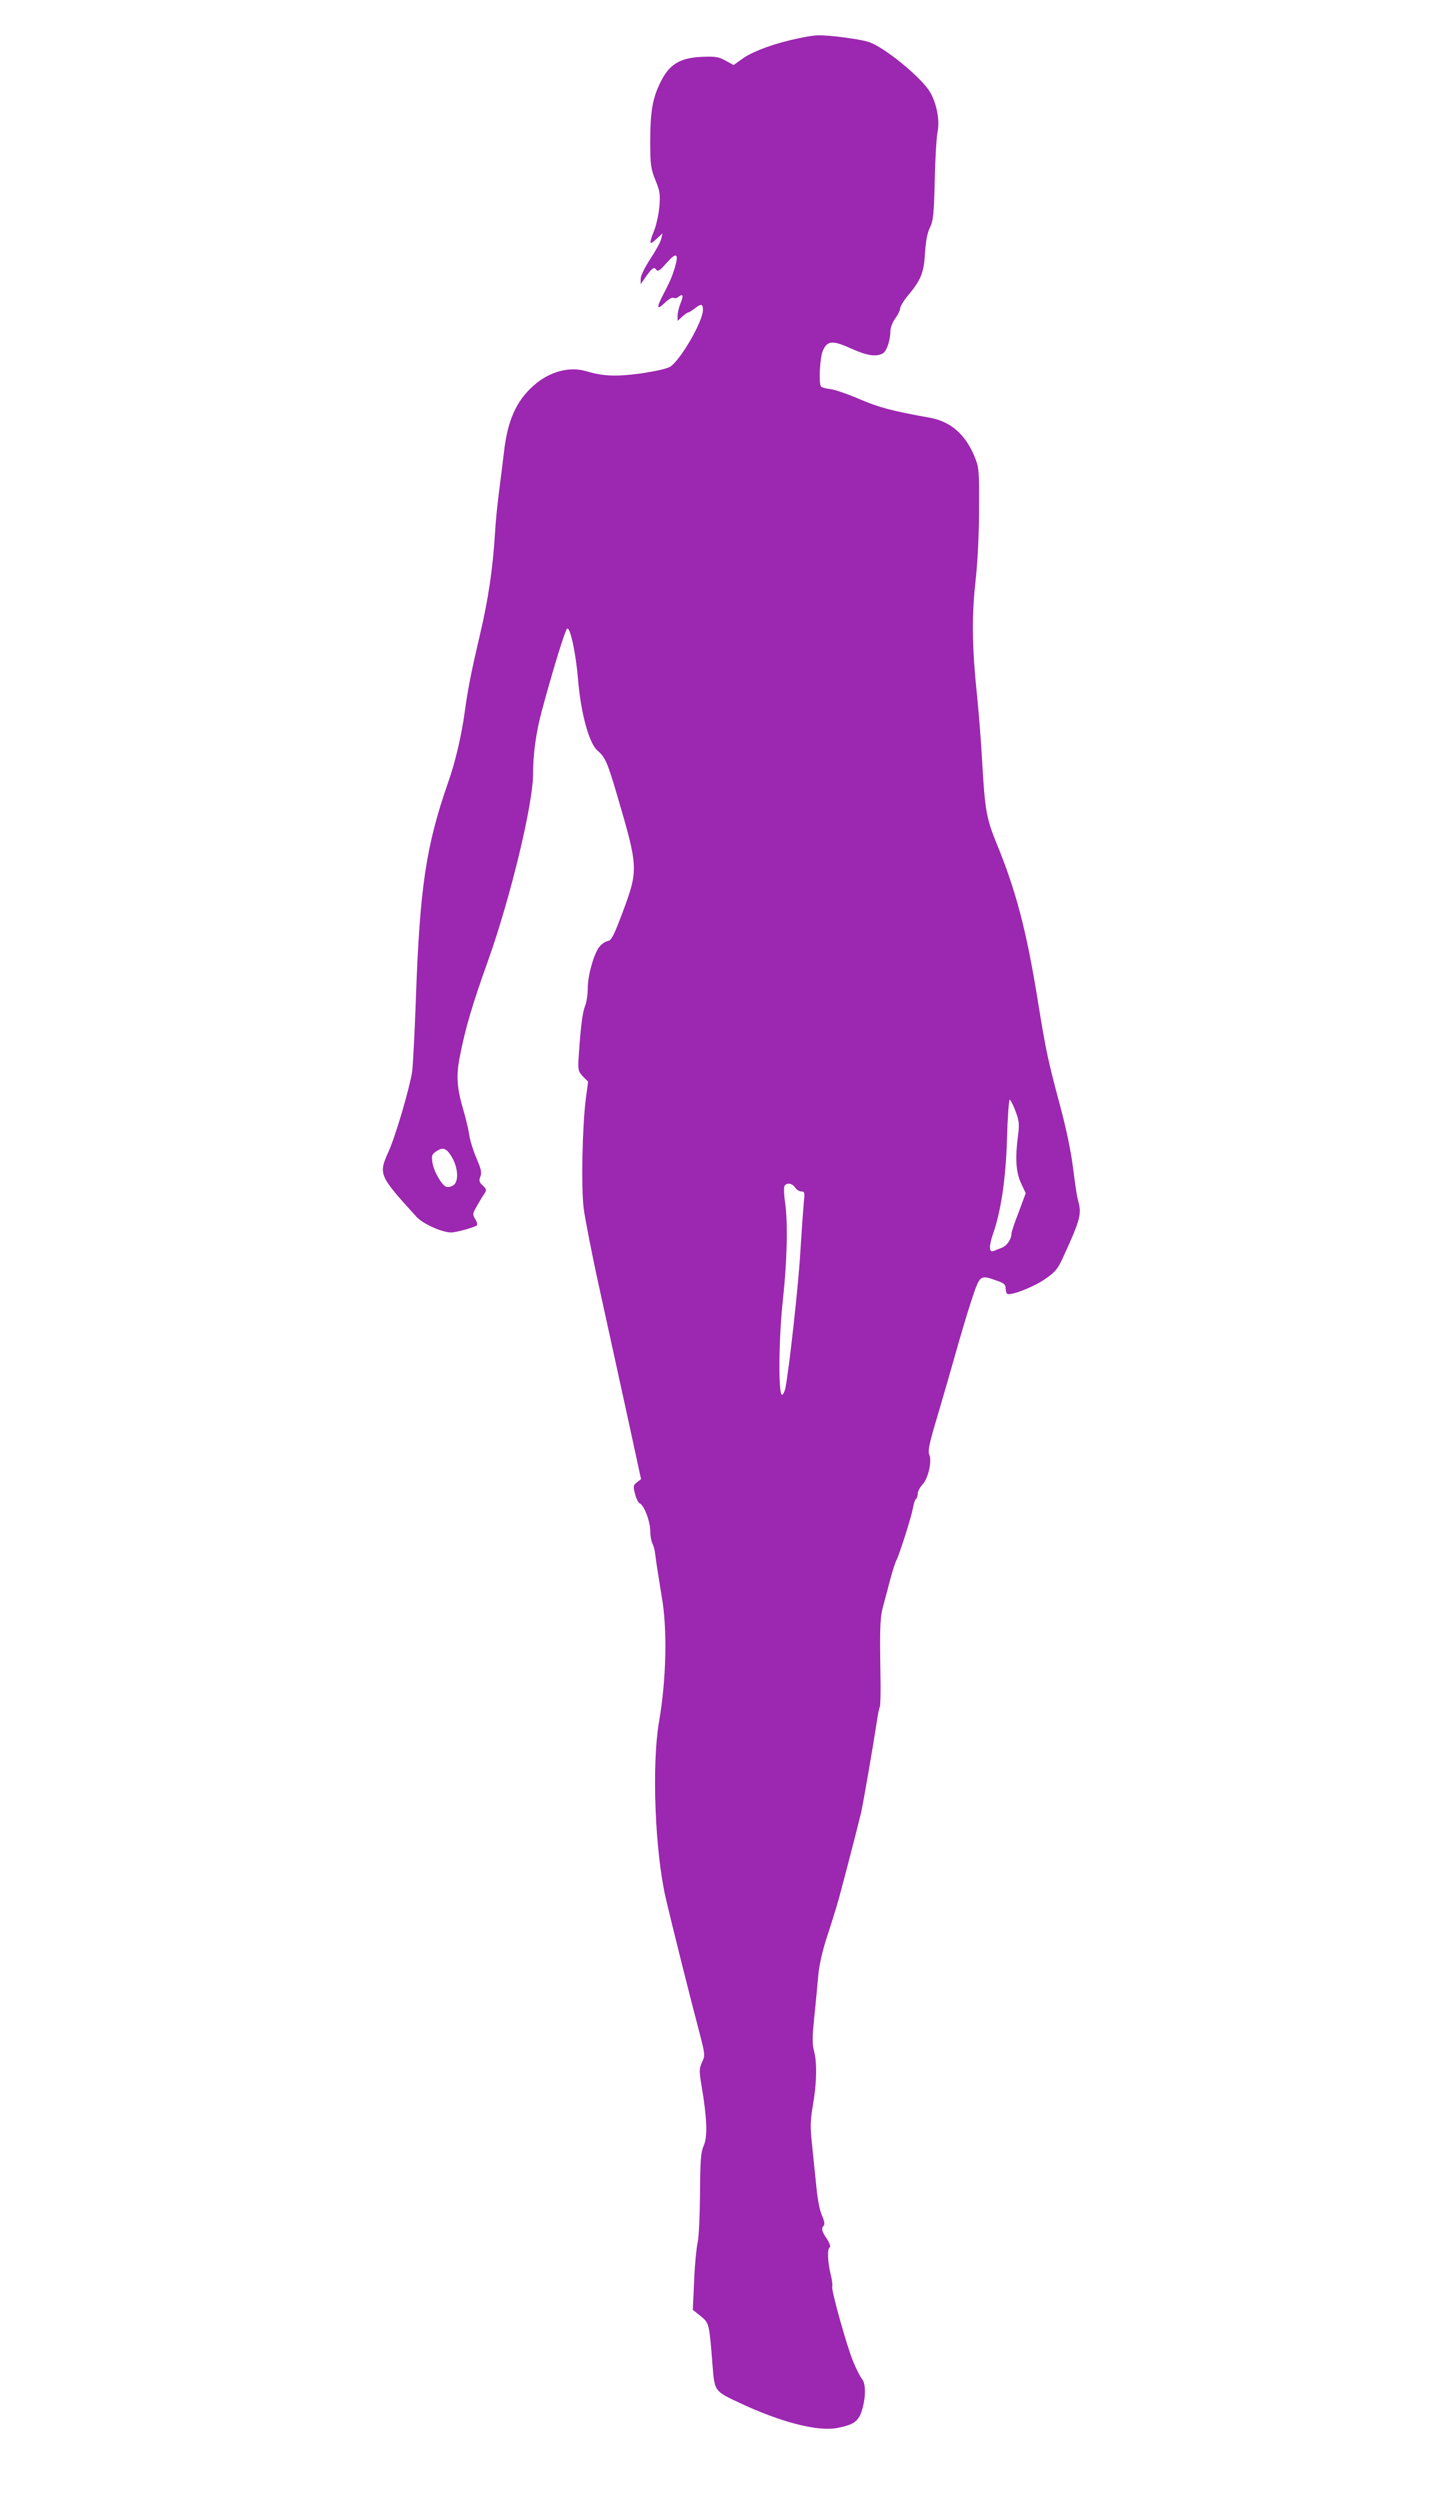
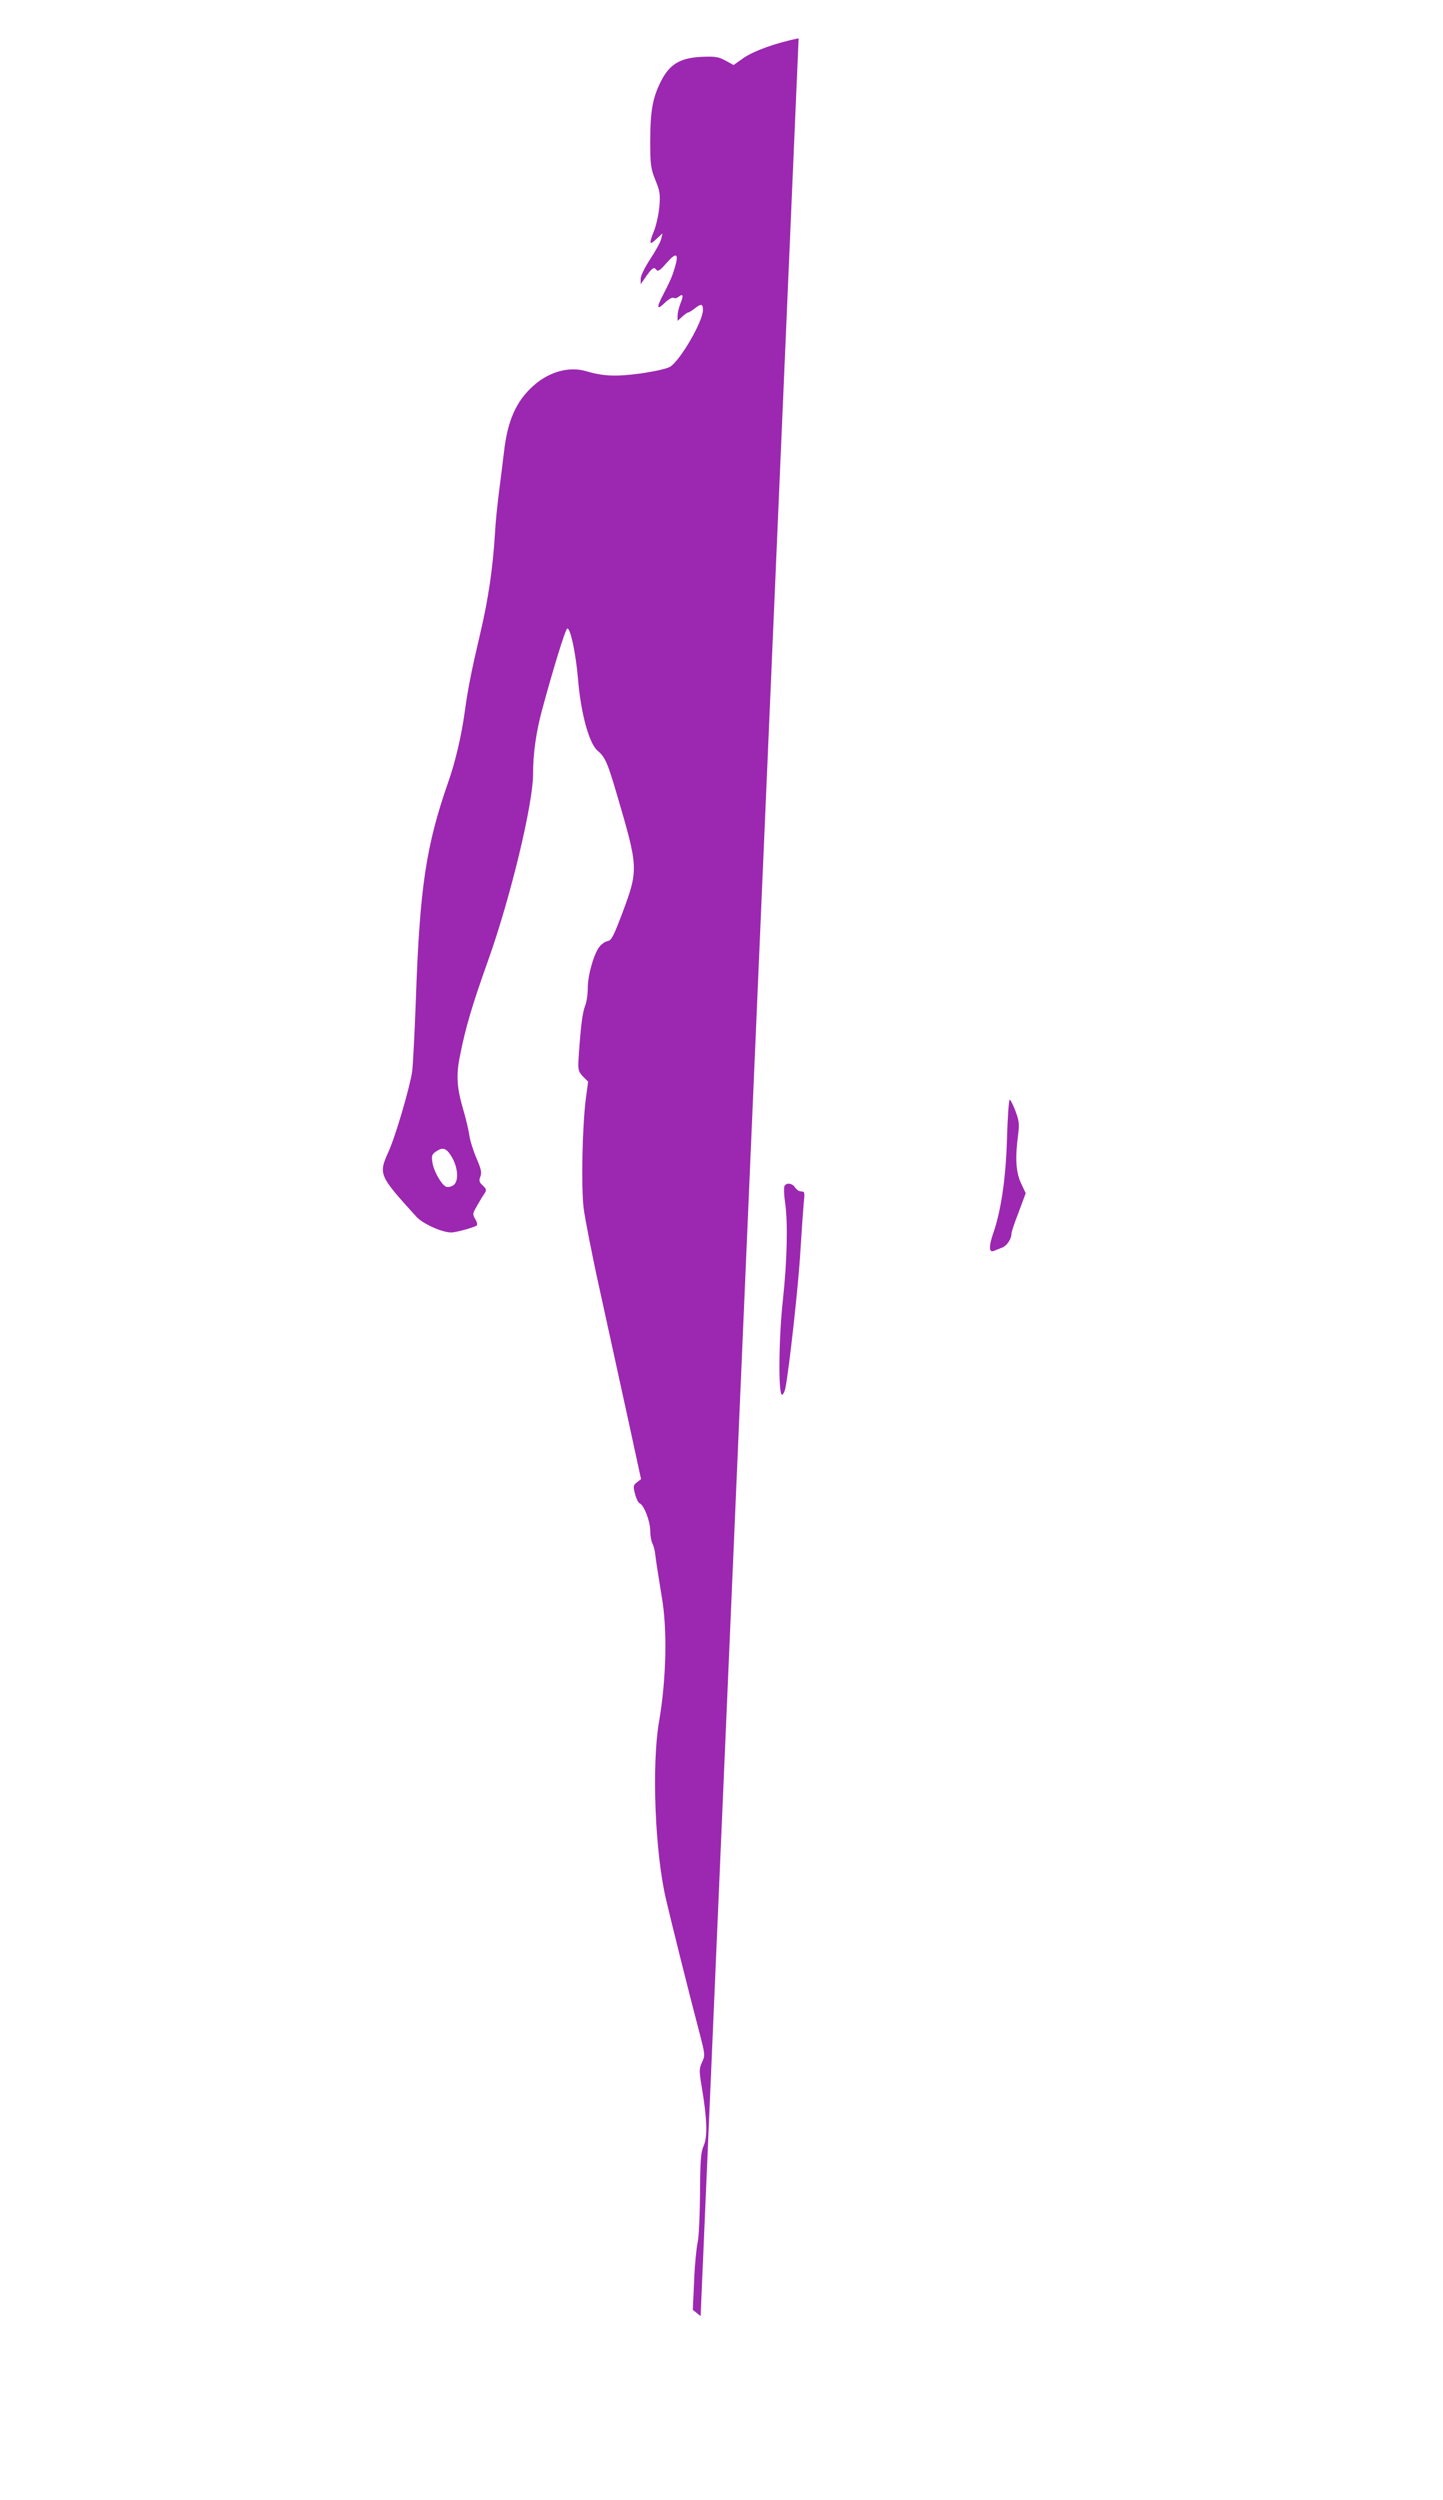
<svg xmlns="http://www.w3.org/2000/svg" version="1.0" width="739pt" height="1280pt" viewBox="0 0 739 1280" preserveAspectRatio="xMidYMid meet">
  <g transform="translate(0,1280) scale(0.1,-0.1)" fill="#9c27b0" stroke="none">
-     <path d="M4090 12604 c-121 -25 -227 -64 -281 -100 l-52 -37 -42 23 c-35 19 -52 22 -121 19 -111 -5 -166 -38 -210 -127 -42 -84 -54 -151 -54 -307 0 -119 3 -138 26 -196 23 -55 26 -74 21 -134 -3 -38 -15 -94 -26 -123 -29 -72 -26 -81 10 -46 l32 29 -7 -29 c-4 -16 -29 -62 -57 -104 -28 -43 -49 -86 -48 -101 l0 -26 17 24 c40 59 51 67 62 51 9 -12 18 -7 54 34 50 57 64 50 42 -24 -15 -49 -21 -63 -64 -147 -31 -60 -27 -72 12 -34 19 19 39 30 46 26 6 -4 18 -1 26 6 22 18 26 6 9 -34 -8 -20 -15 -49 -15 -63 l0 -27 23 21 c13 12 27 22 31 22 4 0 19 9 33 20 34 27 43 25 43 -7 0 -58 -114 -255 -167 -290 -15 -10 -76 -24 -152 -35 -127 -17 -189 -15 -281 12 -85 25 -187 -3 -266 -73 -90 -79 -135 -180 -153 -342 -6 -49 -17 -139 -25 -200 -8 -60 -18 -157 -21 -215 -11 -178 -34 -338 -76 -515 -45 -191 -63 -283 -79 -400 -16 -119 -49 -259 -83 -355 -115 -329 -147 -540 -167 -1110 -6 -173 -15 -342 -19 -375 -12 -82 -86 -335 -122 -413 -51 -114 -49 -120 144 -332 33 -36 131 -80 178 -80 24 0 111 24 130 35 5 4 3 17 -7 33 -15 26 -14 29 11 72 14 25 31 53 38 62 9 14 8 21 -10 38 -19 17 -21 25 -13 46 8 20 4 39 -19 92 -16 37 -33 90 -37 117 -4 28 -17 85 -30 128 -34 115 -39 179 -19 278 28 144 63 263 145 492 115 323 230 801 230 954 0 104 15 213 46 328 59 218 120 415 129 417 16 5 44 -127 55 -257 14 -175 57 -333 101 -369 38 -32 51 -62 99 -226 109 -371 110 -382 29 -600 -46 -122 -58 -145 -76 -148 -13 -2 -32 -15 -43 -29 -29 -37 -60 -146 -60 -213 0 -32 -6 -73 -14 -91 -13 -34 -22 -102 -32 -253 -5 -75 -3 -80 21 -107 l27 -27 -12 -88 c-18 -145 -24 -449 -11 -560 7 -54 45 -250 86 -434 40 -184 104 -474 141 -644 l67 -309 -21 -16 c-19 -15 -20 -20 -10 -59 6 -24 17 -46 24 -49 22 -8 54 -92 54 -140 0 -24 5 -53 11 -65 6 -11 12 -34 14 -52 5 -42 22 -148 34 -221 29 -165 24 -420 -14 -640 -38 -223 -21 -667 36 -910 31 -132 114 -465 170 -678 30 -116 31 -120 14 -156 -15 -34 -15 -44 -1 -127 27 -160 30 -254 10 -299 -15 -34 -18 -73 -19 -245 -1 -113 -6 -225 -12 -250 -6 -25 -15 -113 -18 -196 l-7 -150 40 -32 c44 -36 44 -35 61 -252 11 -134 8 -131 140 -193 209 -98 398 -147 498 -128 87 17 110 34 128 93 20 67 19 136 -1 159 -8 9 -29 50 -45 89 -34 83 -112 365 -107 382 3 7 -1 37 -9 68 -15 65 -17 126 -3 135 5 3 -2 22 -15 42 -27 39 -30 54 -16 69 6 5 2 25 -9 50 -12 25 -23 84 -29 146 -6 58 -16 154 -22 214 -10 94 -10 122 4 205 20 113 22 221 5 282 -9 34 -8 72 2 168 7 68 16 162 20 209 4 53 21 129 44 200 21 63 44 138 52 165 15 48 102 383 124 475 10 44 62 343 81 469 5 35 12 68 15 73 3 5 5 80 3 166 -4 250 -2 293 16 357 9 33 25 93 35 132 11 40 24 81 29 91 17 31 78 225 86 269 4 24 11 45 16 49 5 3 9 15 9 27 0 11 11 32 24 46 30 32 50 121 35 154 -8 19 0 58 45 207 30 102 71 244 91 315 20 72 54 187 77 258 47 142 45 141 131 111 38 -13 47 -20 47 -39 0 -13 4 -26 8 -29 18 -11 132 33 192 74 54 37 66 51 95 114 90 196 96 222 75 294 -5 18 -16 93 -25 165 -10 81 -35 201 -65 312 -63 236 -73 281 -115 541 -58 359 -111 561 -210 803 -53 129 -61 173 -75 421 -6 107 -18 258 -26 335 -26 250 -28 404 -9 580 11 99 19 242 19 375 1 210 0 216 -25 277 -47 111 -122 175 -226 194 -200 36 -261 53 -360 95 -60 26 -127 49 -151 52 -23 2 -45 9 -48 14 -12 19 -5 147 10 182 22 52 49 55 144 12 81 -37 128 -44 162 -26 21 11 40 67 40 116 0 16 11 45 25 64 14 19 25 42 25 51 0 9 16 36 35 60 71 84 86 120 92 221 4 63 12 106 25 132 17 34 21 66 25 240 2 111 9 222 14 248 13 58 -3 145 -37 205 -43 74 -230 228 -312 257 -42 15 -205 37 -264 35 -18 0 -62 -7 -98 -15z m1110 -5491 c19 -50 21 -68 14 -123 -16 -120 -11 -192 15 -248 l24 -51 -36 -97 c-21 -53 -37 -102 -37 -110 0 -28 -24 -63 -49 -72 -14 -6 -34 -13 -43 -17 -23 -9 -24 25 -3 86 41 116 66 282 72 487 3 111 10 202 14 202 4 0 17 -26 29 -57z m-2886 -237 c34 -58 36 -130 5 -146 -11 -7 -27 -9 -34 -6 -23 9 -63 78 -70 122 -6 36 -3 44 17 58 36 25 54 19 82 -28z m1758 -156 c7 -11 21 -20 32 -20 17 0 18 -5 12 -62 -3 -35 -11 -144 -17 -243 -8 -157 -58 -609 -77 -703 -4 -18 -12 -33 -17 -33 -20 1 -17 295 5 491 21 196 26 394 10 498 -5 35 -6 70 -3 78 8 21 41 17 55 -6z" />
+     <path d="M4090 12604 c-121 -25 -227 -64 -281 -100 l-52 -37 -42 23 c-35 19 -52 22 -121 19 -111 -5 -166 -38 -210 -127 -42 -84 -54 -151 -54 -307 0 -119 3 -138 26 -196 23 -55 26 -74 21 -134 -3 -38 -15 -94 -26 -123 -29 -72 -26 -81 10 -46 l32 29 -7 -29 c-4 -16 -29 -62 -57 -104 -28 -43 -49 -86 -48 -101 l0 -26 17 24 c40 59 51 67 62 51 9 -12 18 -7 54 34 50 57 64 50 42 -24 -15 -49 -21 -63 -64 -147 -31 -60 -27 -72 12 -34 19 19 39 30 46 26 6 -4 18 -1 26 6 22 18 26 6 9 -34 -8 -20 -15 -49 -15 -63 l0 -27 23 21 c13 12 27 22 31 22 4 0 19 9 33 20 34 27 43 25 43 -7 0 -58 -114 -255 -167 -290 -15 -10 -76 -24 -152 -35 -127 -17 -189 -15 -281 12 -85 25 -187 -3 -266 -73 -90 -79 -135 -180 -153 -342 -6 -49 -17 -139 -25 -200 -8 -60 -18 -157 -21 -215 -11 -178 -34 -338 -76 -515 -45 -191 -63 -283 -79 -400 -16 -119 -49 -259 -83 -355 -115 -329 -147 -540 -167 -1110 -6 -173 -15 -342 -19 -375 -12 -82 -86 -335 -122 -413 -51 -114 -49 -120 144 -332 33 -36 131 -80 178 -80 24 0 111 24 130 35 5 4 3 17 -7 33 -15 26 -14 29 11 72 14 25 31 53 38 62 9 14 8 21 -10 38 -19 17 -21 25 -13 46 8 20 4 39 -19 92 -16 37 -33 90 -37 117 -4 28 -17 85 -30 128 -34 115 -39 179 -19 278 28 144 63 263 145 492 115 323 230 801 230 954 0 104 15 213 46 328 59 218 120 415 129 417 16 5 44 -127 55 -257 14 -175 57 -333 101 -369 38 -32 51 -62 99 -226 109 -371 110 -382 29 -600 -46 -122 -58 -145 -76 -148 -13 -2 -32 -15 -43 -29 -29 -37 -60 -146 -60 -213 0 -32 -6 -73 -14 -91 -13 -34 -22 -102 -32 -253 -5 -75 -3 -80 21 -107 l27 -27 -12 -88 c-18 -145 -24 -449 -11 -560 7 -54 45 -250 86 -434 40 -184 104 -474 141 -644 l67 -309 -21 -16 c-19 -15 -20 -20 -10 -59 6 -24 17 -46 24 -49 22 -8 54 -92 54 -140 0 -24 5 -53 11 -65 6 -11 12 -34 14 -52 5 -42 22 -148 34 -221 29 -165 24 -420 -14 -640 -38 -223 -21 -667 36 -910 31 -132 114 -465 170 -678 30 -116 31 -120 14 -156 -15 -34 -15 -44 -1 -127 27 -160 30 -254 10 -299 -15 -34 -18 -73 -19 -245 -1 -113 -6 -225 -12 -250 -6 -25 -15 -113 -18 -196 l-7 -150 40 -32 z m1110 -5491 c19 -50 21 -68 14 -123 -16 -120 -11 -192 15 -248 l24 -51 -36 -97 c-21 -53 -37 -102 -37 -110 0 -28 -24 -63 -49 -72 -14 -6 -34 -13 -43 -17 -23 -9 -24 25 -3 86 41 116 66 282 72 487 3 111 10 202 14 202 4 0 17 -26 29 -57z m-2886 -237 c34 -58 36 -130 5 -146 -11 -7 -27 -9 -34 -6 -23 9 -63 78 -70 122 -6 36 -3 44 17 58 36 25 54 19 82 -28z m1758 -156 c7 -11 21 -20 32 -20 17 0 18 -5 12 -62 -3 -35 -11 -144 -17 -243 -8 -157 -58 -609 -77 -703 -4 -18 -12 -33 -17 -33 -20 1 -17 295 5 491 21 196 26 394 10 498 -5 35 -6 70 -3 78 8 21 41 17 55 -6z" />
  </g>
</svg>